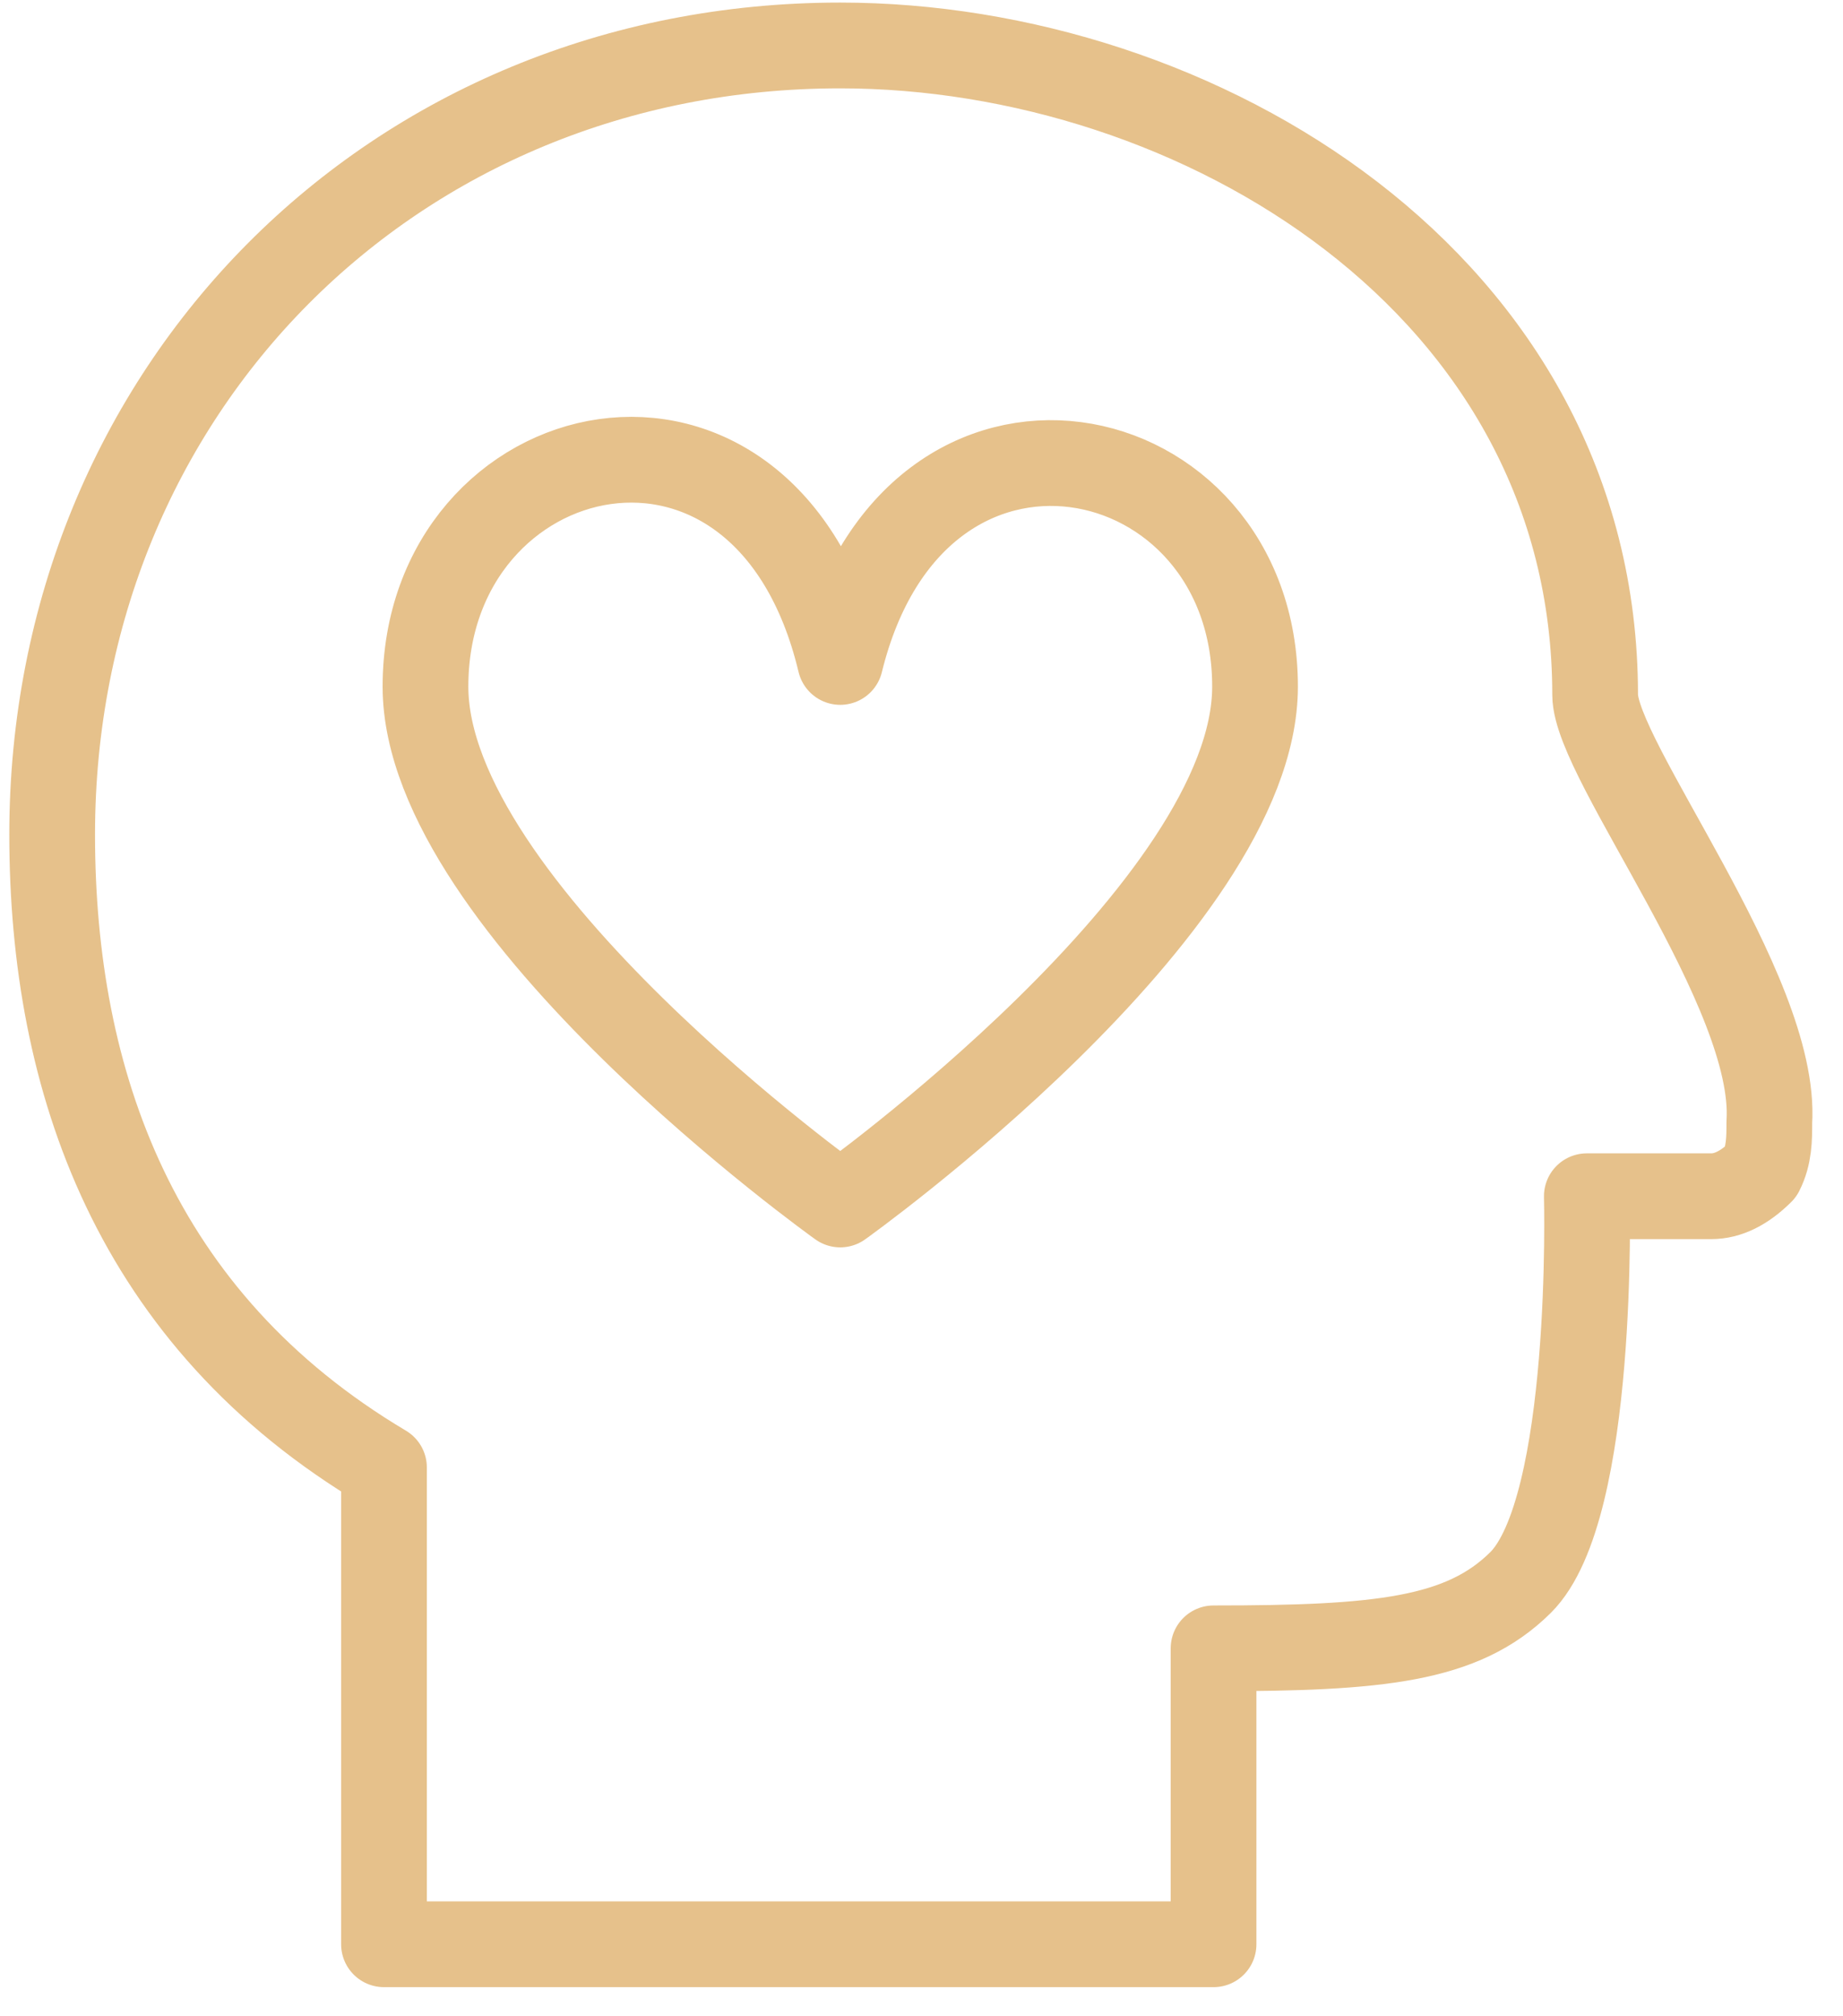
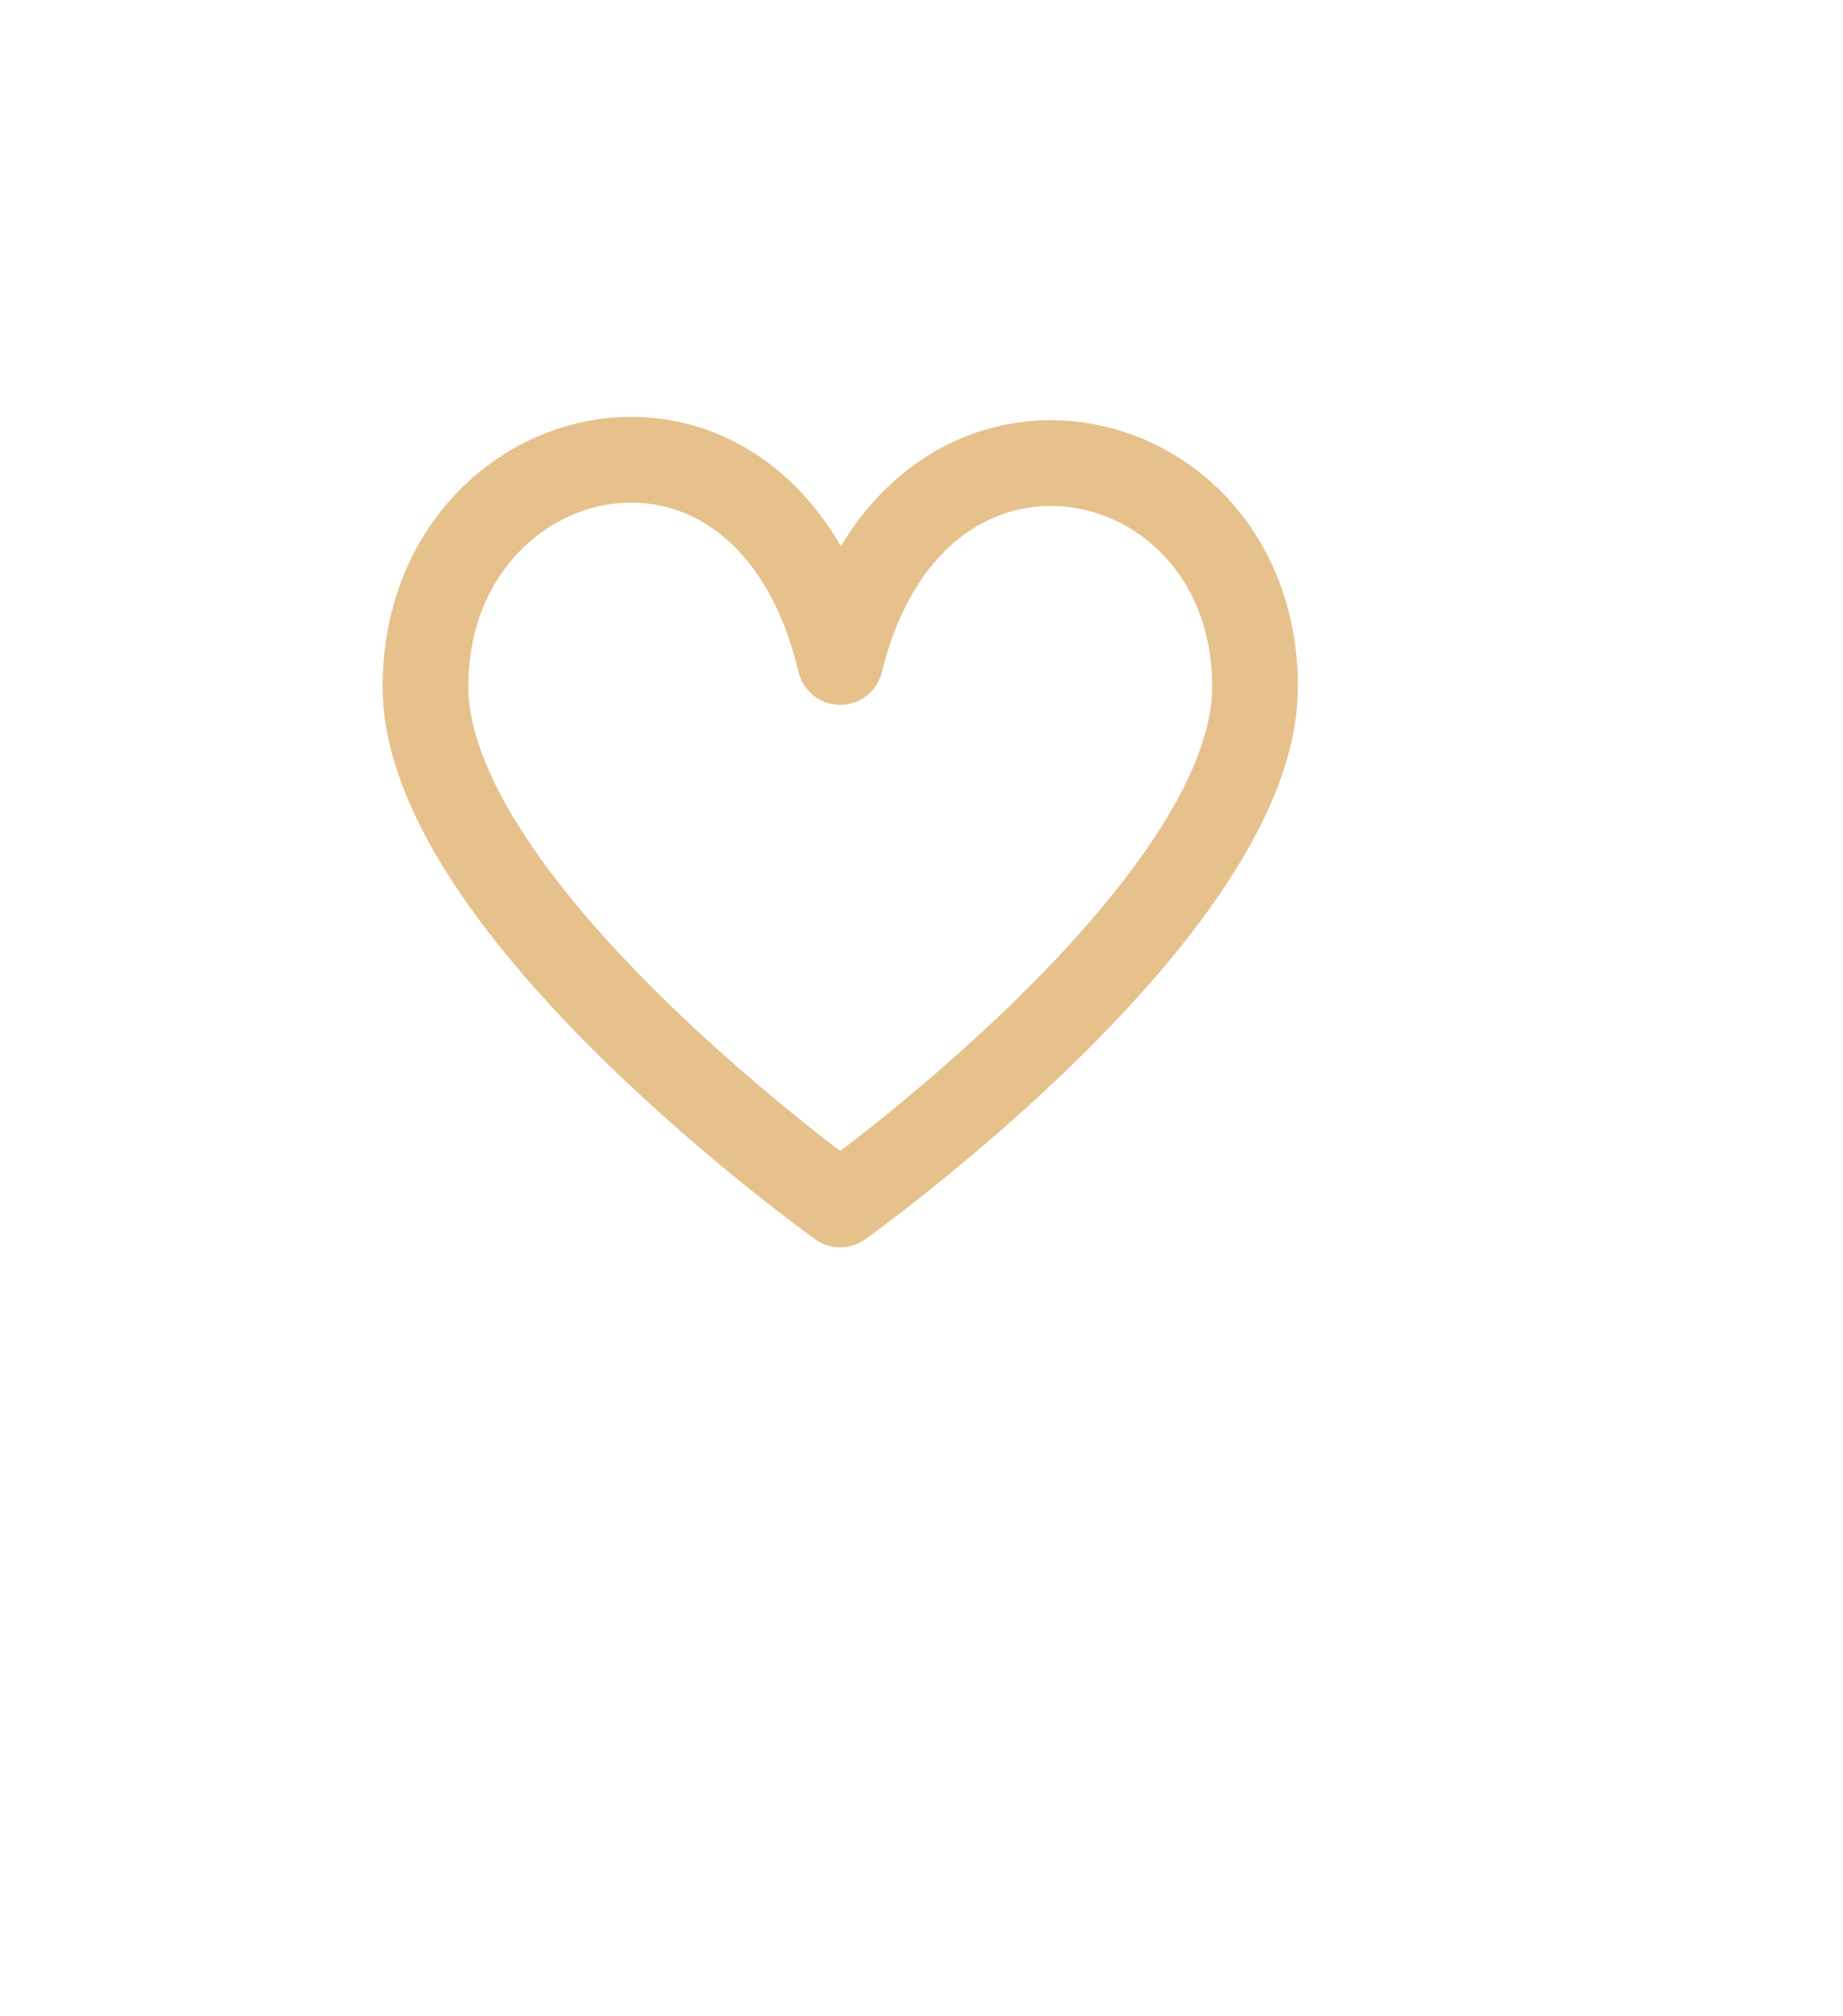
<svg xmlns="http://www.w3.org/2000/svg" width="43" height="47" viewBox="0 0 43 47" fill="none">
-   <path d="M37.217 16.202C37.217 6.618 27.927 1.06 19.604 1.06C9.152 1.06 1.217 9.11 1.217 19.46C1.217 25.21 3.152 30.768 8.959 34.218V45.335H28.314V38.435C32.184 38.435 34.12 38.243 35.475 36.902C37.217 35.177 37.023 27.893 37.023 27.893C37.023 27.893 38.765 27.893 39.926 27.893C40.314 27.893 40.701 27.702 41.088 27.318C41.281 26.935 41.281 26.552 41.281 26.168C41.475 23.102 37.217 17.735 37.217 16.202Z" stroke="#E6C18B" stroke-width="2" stroke-miterlimit="10" stroke-linejoin="round" />
  <path d="M19.604 28.085C19.604 28.085 29.282 21.185 29.282 16.01C29.282 10.068 21.346 8.343 19.604 15.435C17.862 8.152 9.927 10.068 9.927 16.01C9.927 21.185 19.604 28.085 19.604 28.085Z" stroke="#E6C18B" stroke-width="2" stroke-miterlimit="10" stroke-linejoin="round" />
</svg>